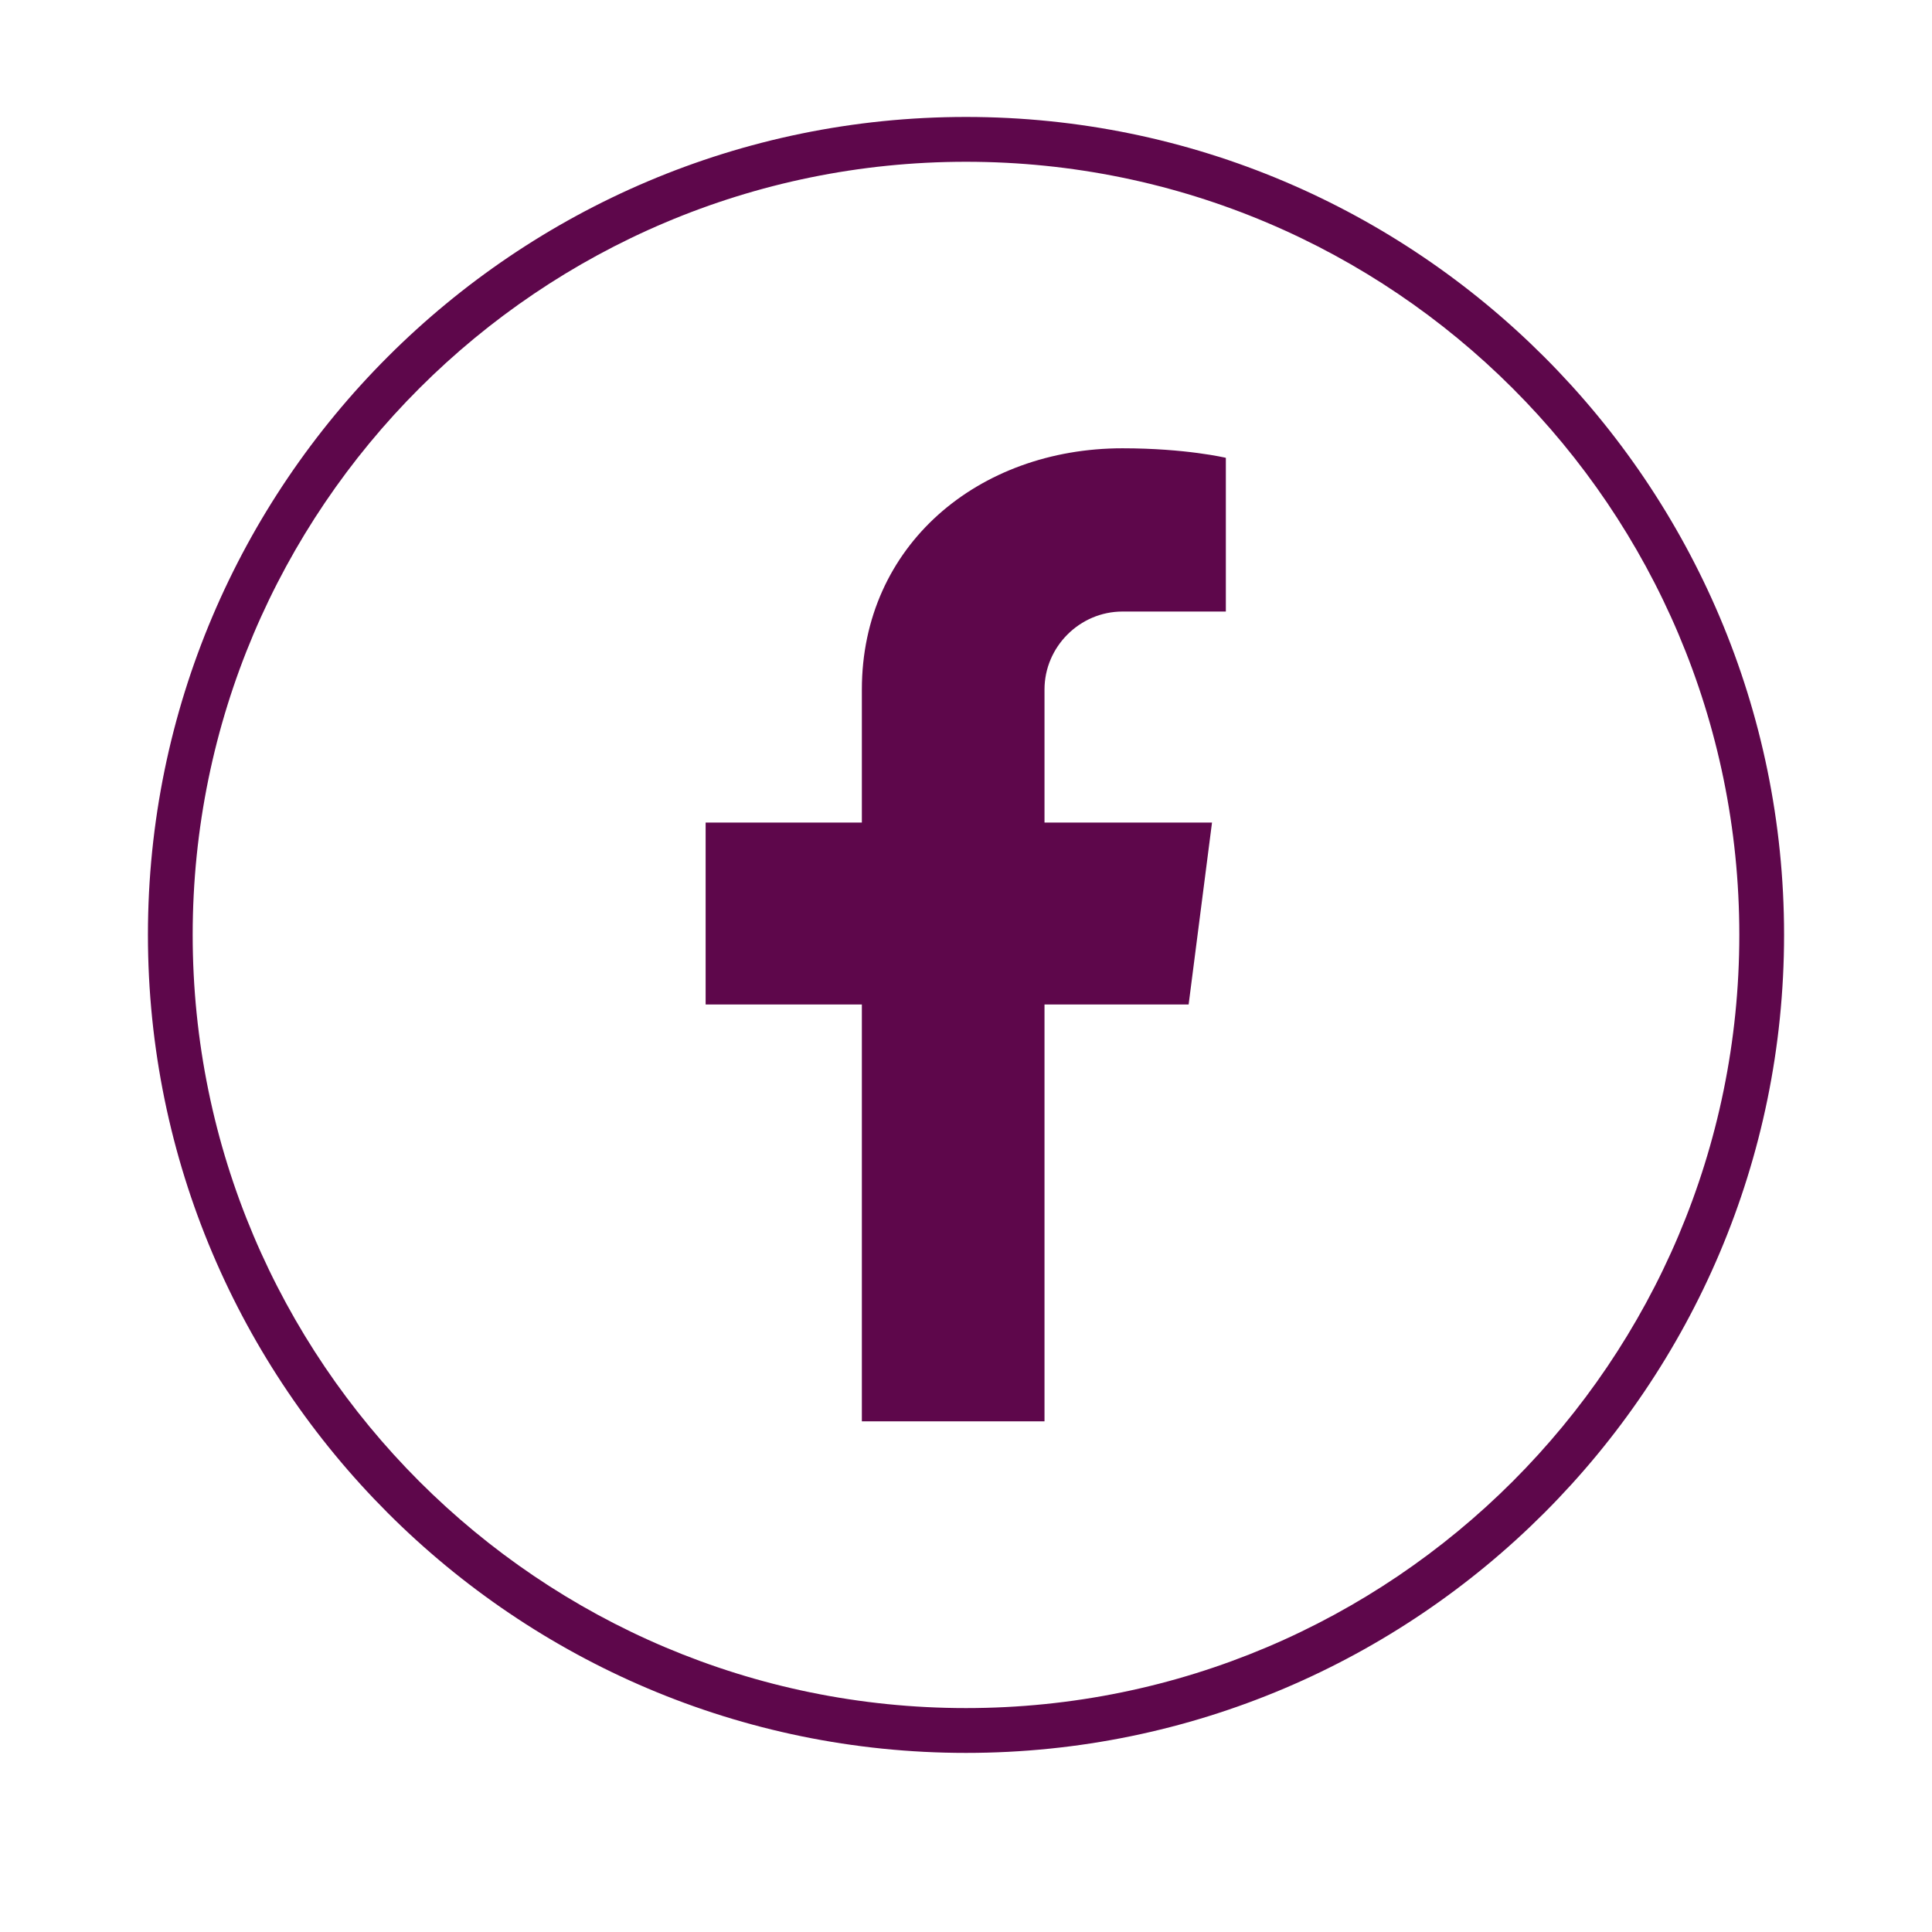
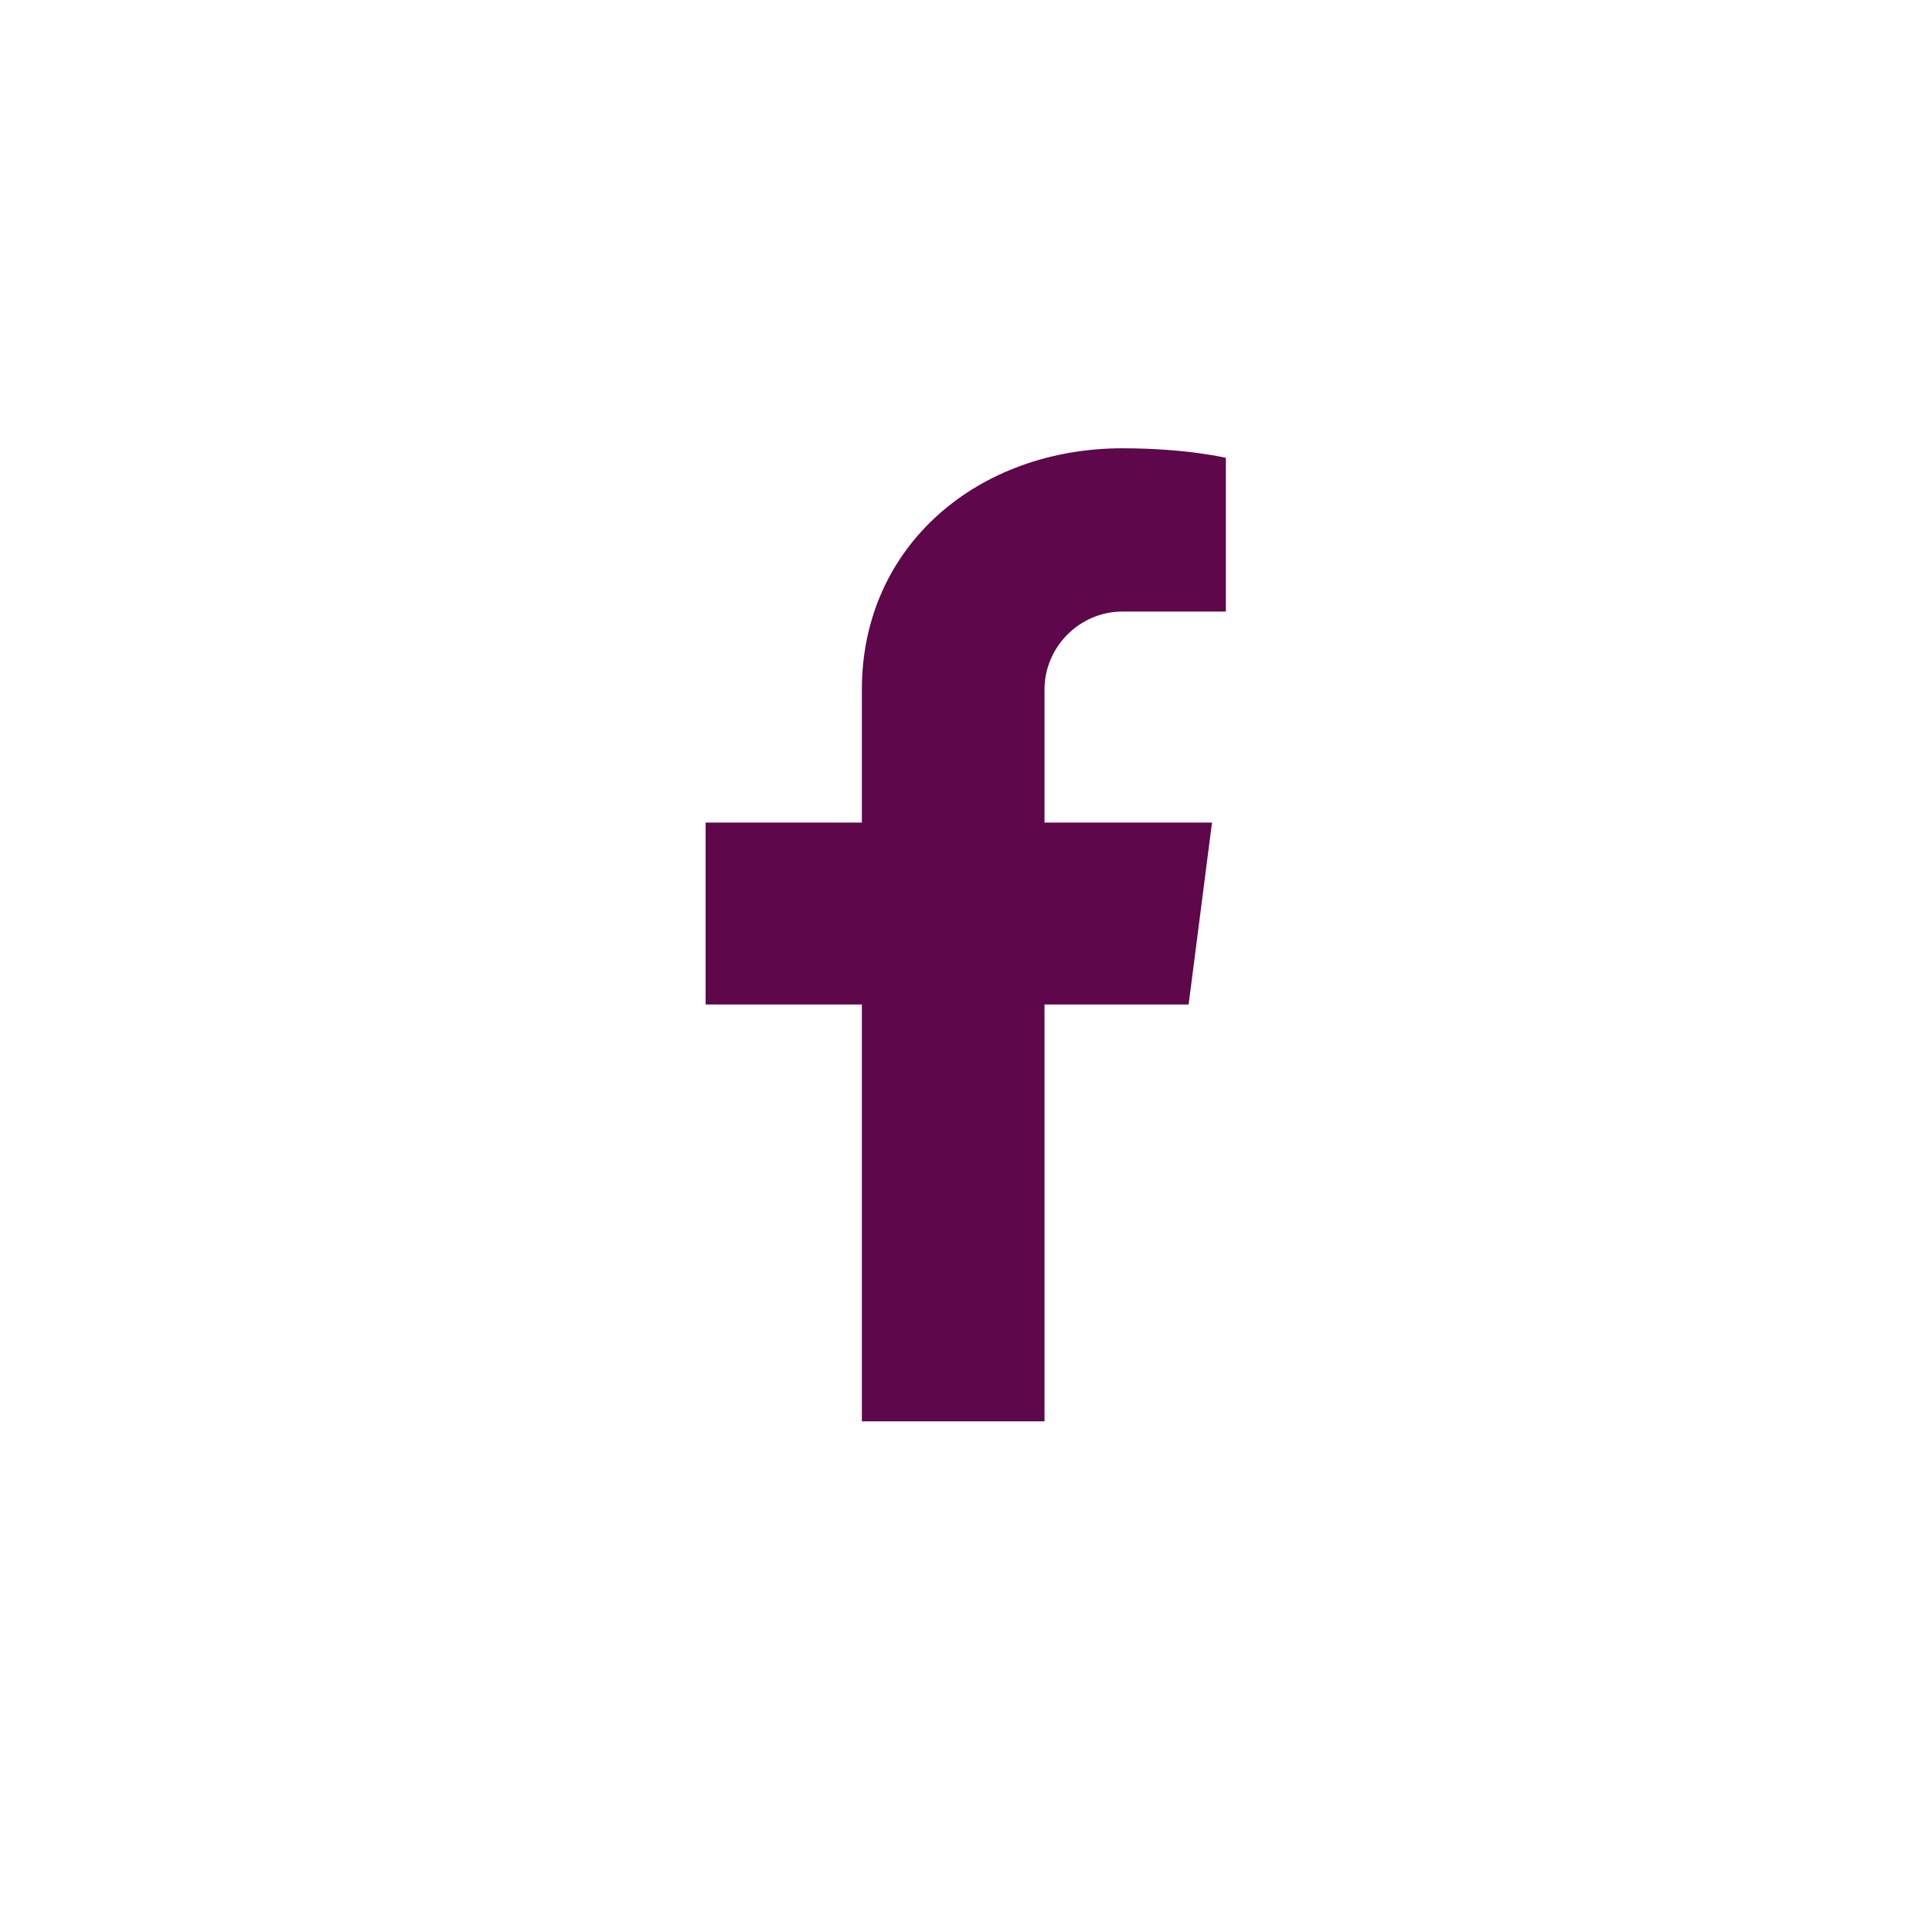
<svg xmlns="http://www.w3.org/2000/svg" width="40" zoomAndPan="magnify" viewBox="0 0 30 30" height="40" preserveAspectRatio="xMidYMid meet" version="1.0">
  <defs>
    <clipPath id="6595c00a52">
-       <path d="M 2.297 1.816 L 27.703 1.816 L 27.703 27.219 L 2.297 27.219 Z M 2.297 1.816 " clip-rule="nonzero" />
-     </clipPath>
+       </clipPath>
  </defs>
  <path fill="#5e074b" d="M 16.219 10.707 L 16.219 12.773 L 18.82 12.773 L 18.457 15.598 L 16.219 15.598 L 16.219 22.07 L 13.383 22.07 L 13.383 15.598 L 10.957 15.598 L 10.957 12.773 L 13.383 12.773 L 13.383 10.707 C 13.383 8.469 15.191 6.961 17.43 6.961 C 18.414 6.961 19.035 7.109 19.035 7.109 L 19.035 9.496 L 17.43 9.496 C 16.766 9.496 16.219 10.043 16.219 10.707 Z M 16.219 10.707 " fill-opacity="1" fill-rule="nonzero" />
  <g clip-path="url(#6595c00a52)">
-     <path fill="#5e074b" d="M 15 27.219 C 8 27.219 2.297 21.523 2.297 14.516 C 2.297 7.508 8 1.816 15 1.816 C 22.008 1.816 27.703 7.52 27.703 14.516 C 27.703 21.516 22.008 27.219 15 27.219 Z M 15 2.512 C 8.375 2.512 2.992 7.891 2.992 14.516 C 2.992 21.141 8.375 26.523 15 26.523 C 21.625 26.523 27.008 21.141 27.008 14.516 C 27.008 7.891 21.625 2.512 15 2.512 Z M 15 2.512 " fill-opacity="1" fill-rule="nonzero" />
+     <path fill="#5e074b" d="M 15 27.219 C 8 27.219 2.297 21.523 2.297 14.516 C 2.297 7.508 8 1.816 15 1.816 C 22.008 1.816 27.703 7.52 27.703 14.516 C 27.703 21.516 22.008 27.219 15 27.219 Z M 15 2.512 C 8.375 2.512 2.992 7.891 2.992 14.516 C 2.992 21.141 8.375 26.523 15 26.523 C 21.625 26.523 27.008 21.141 27.008 14.516 Z M 15 2.512 " fill-opacity="1" fill-rule="nonzero" />
  </g>
</svg>